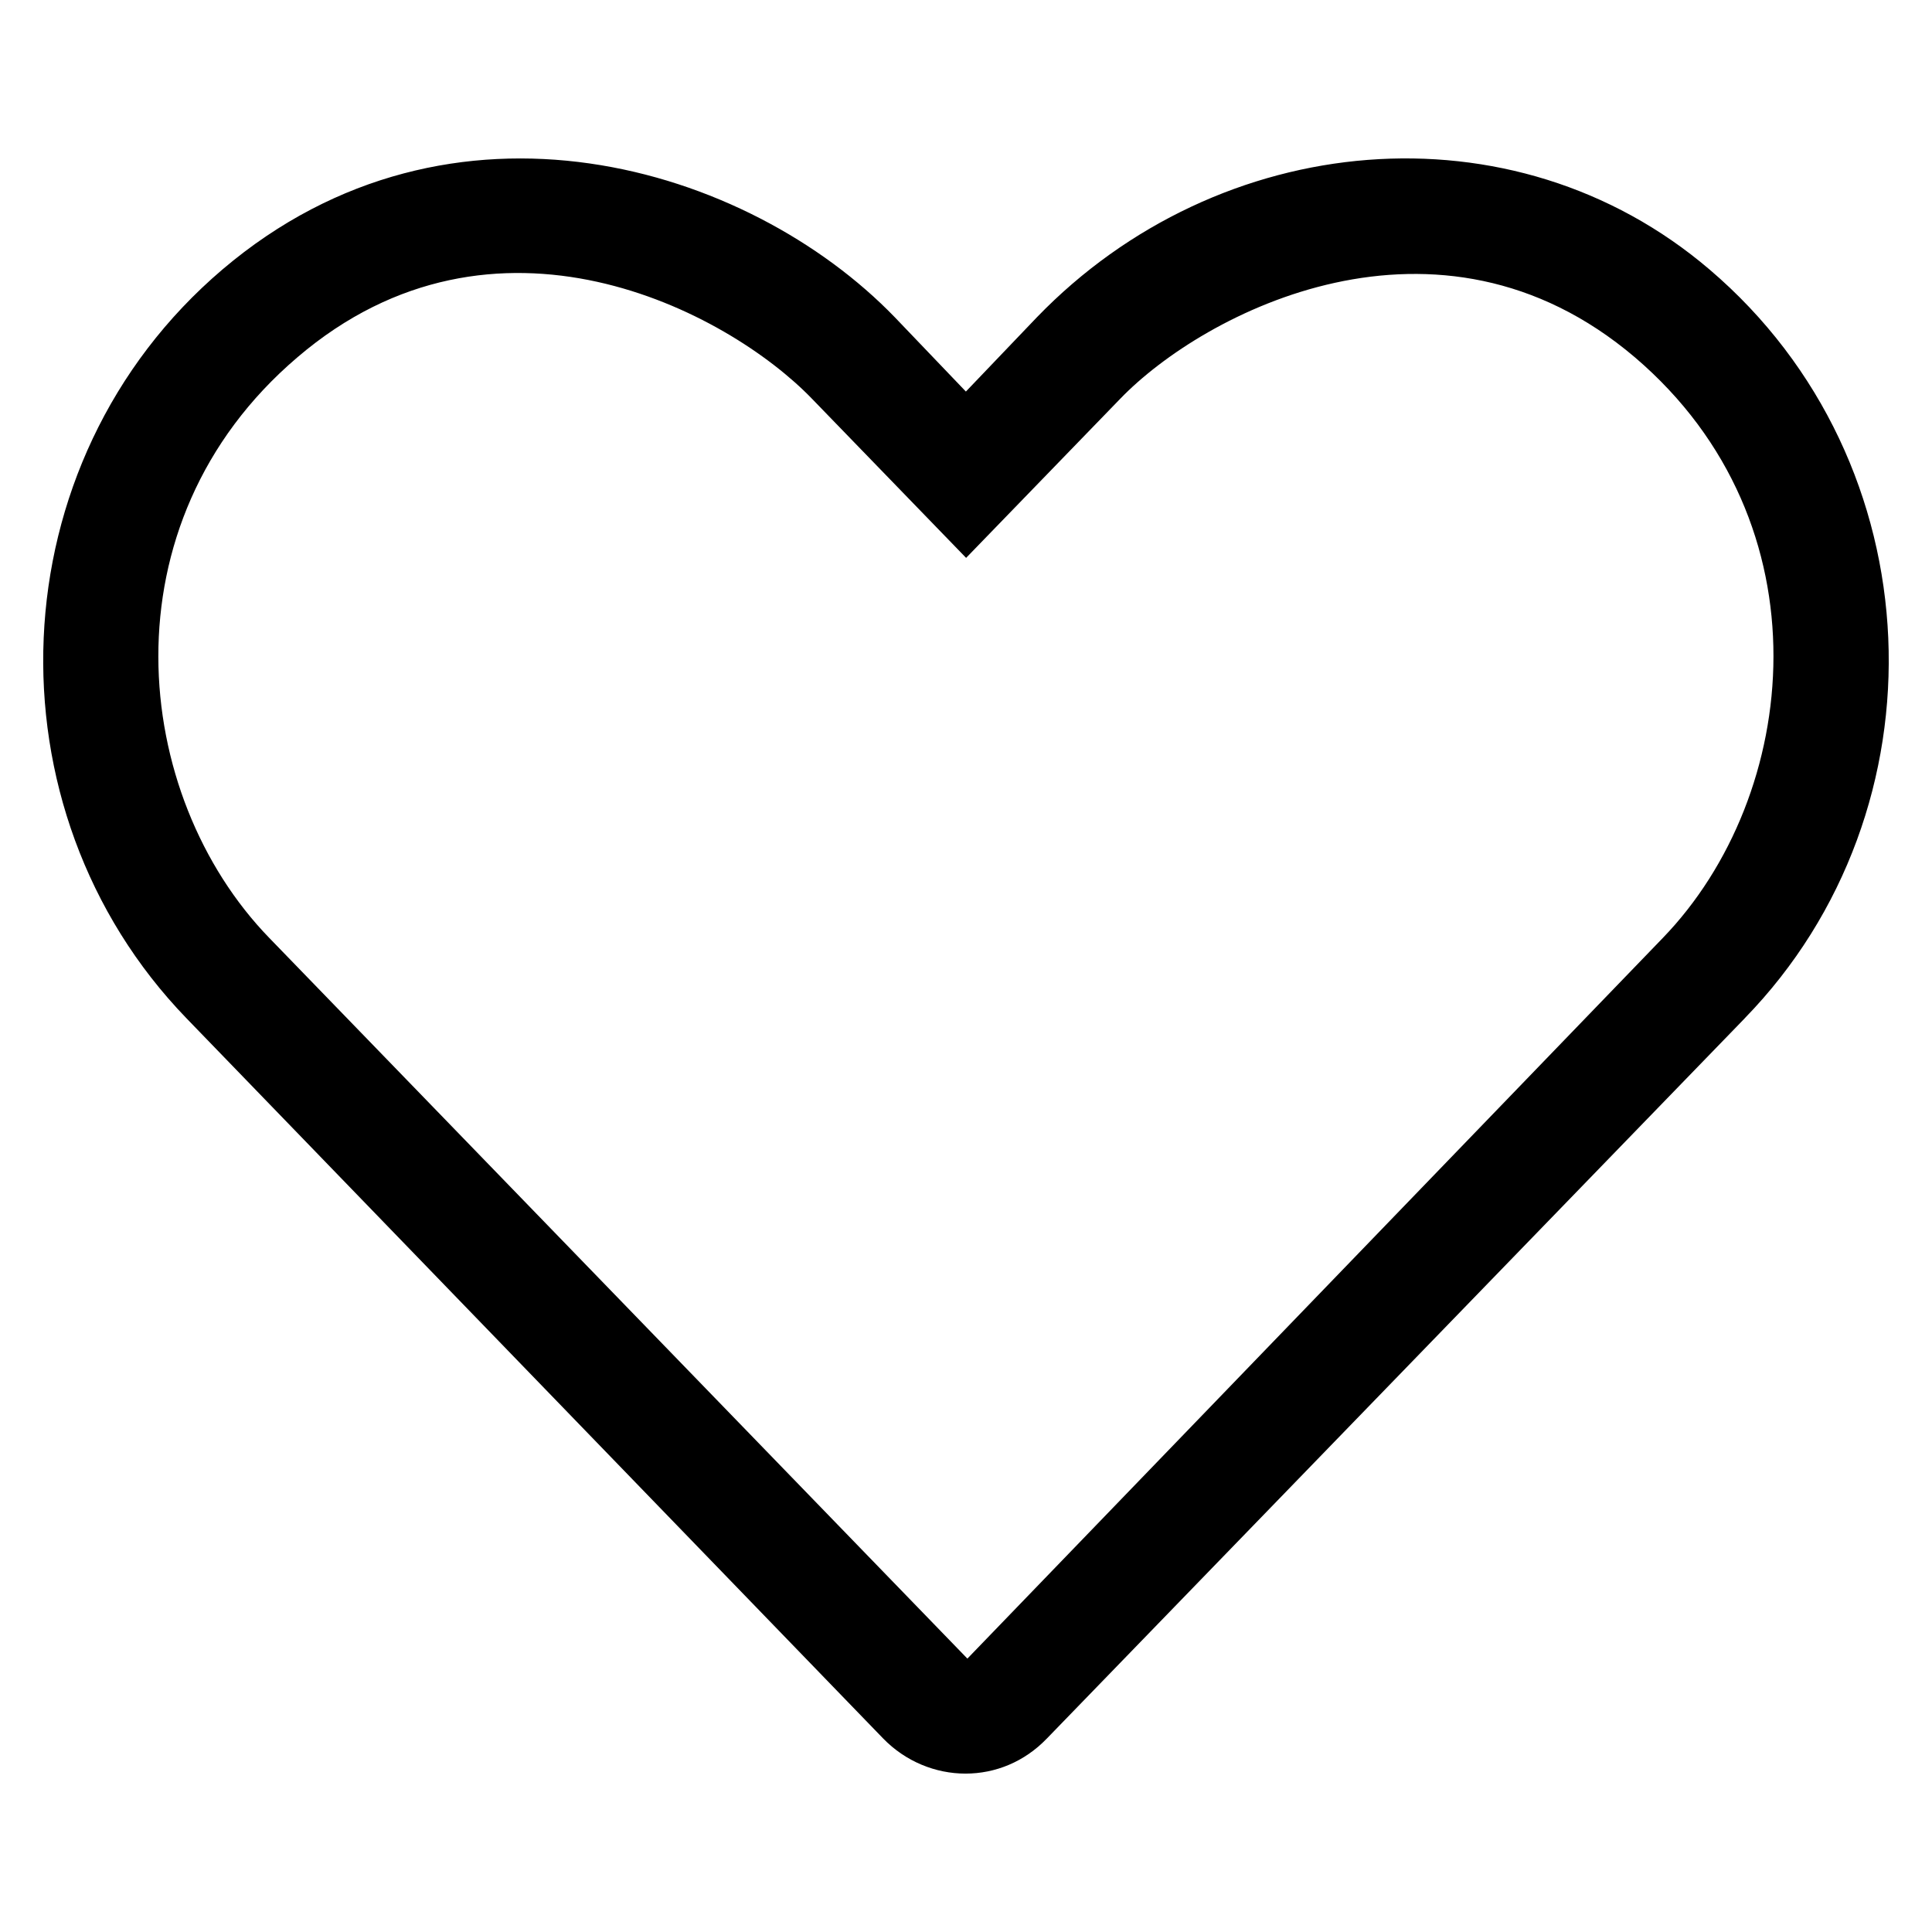
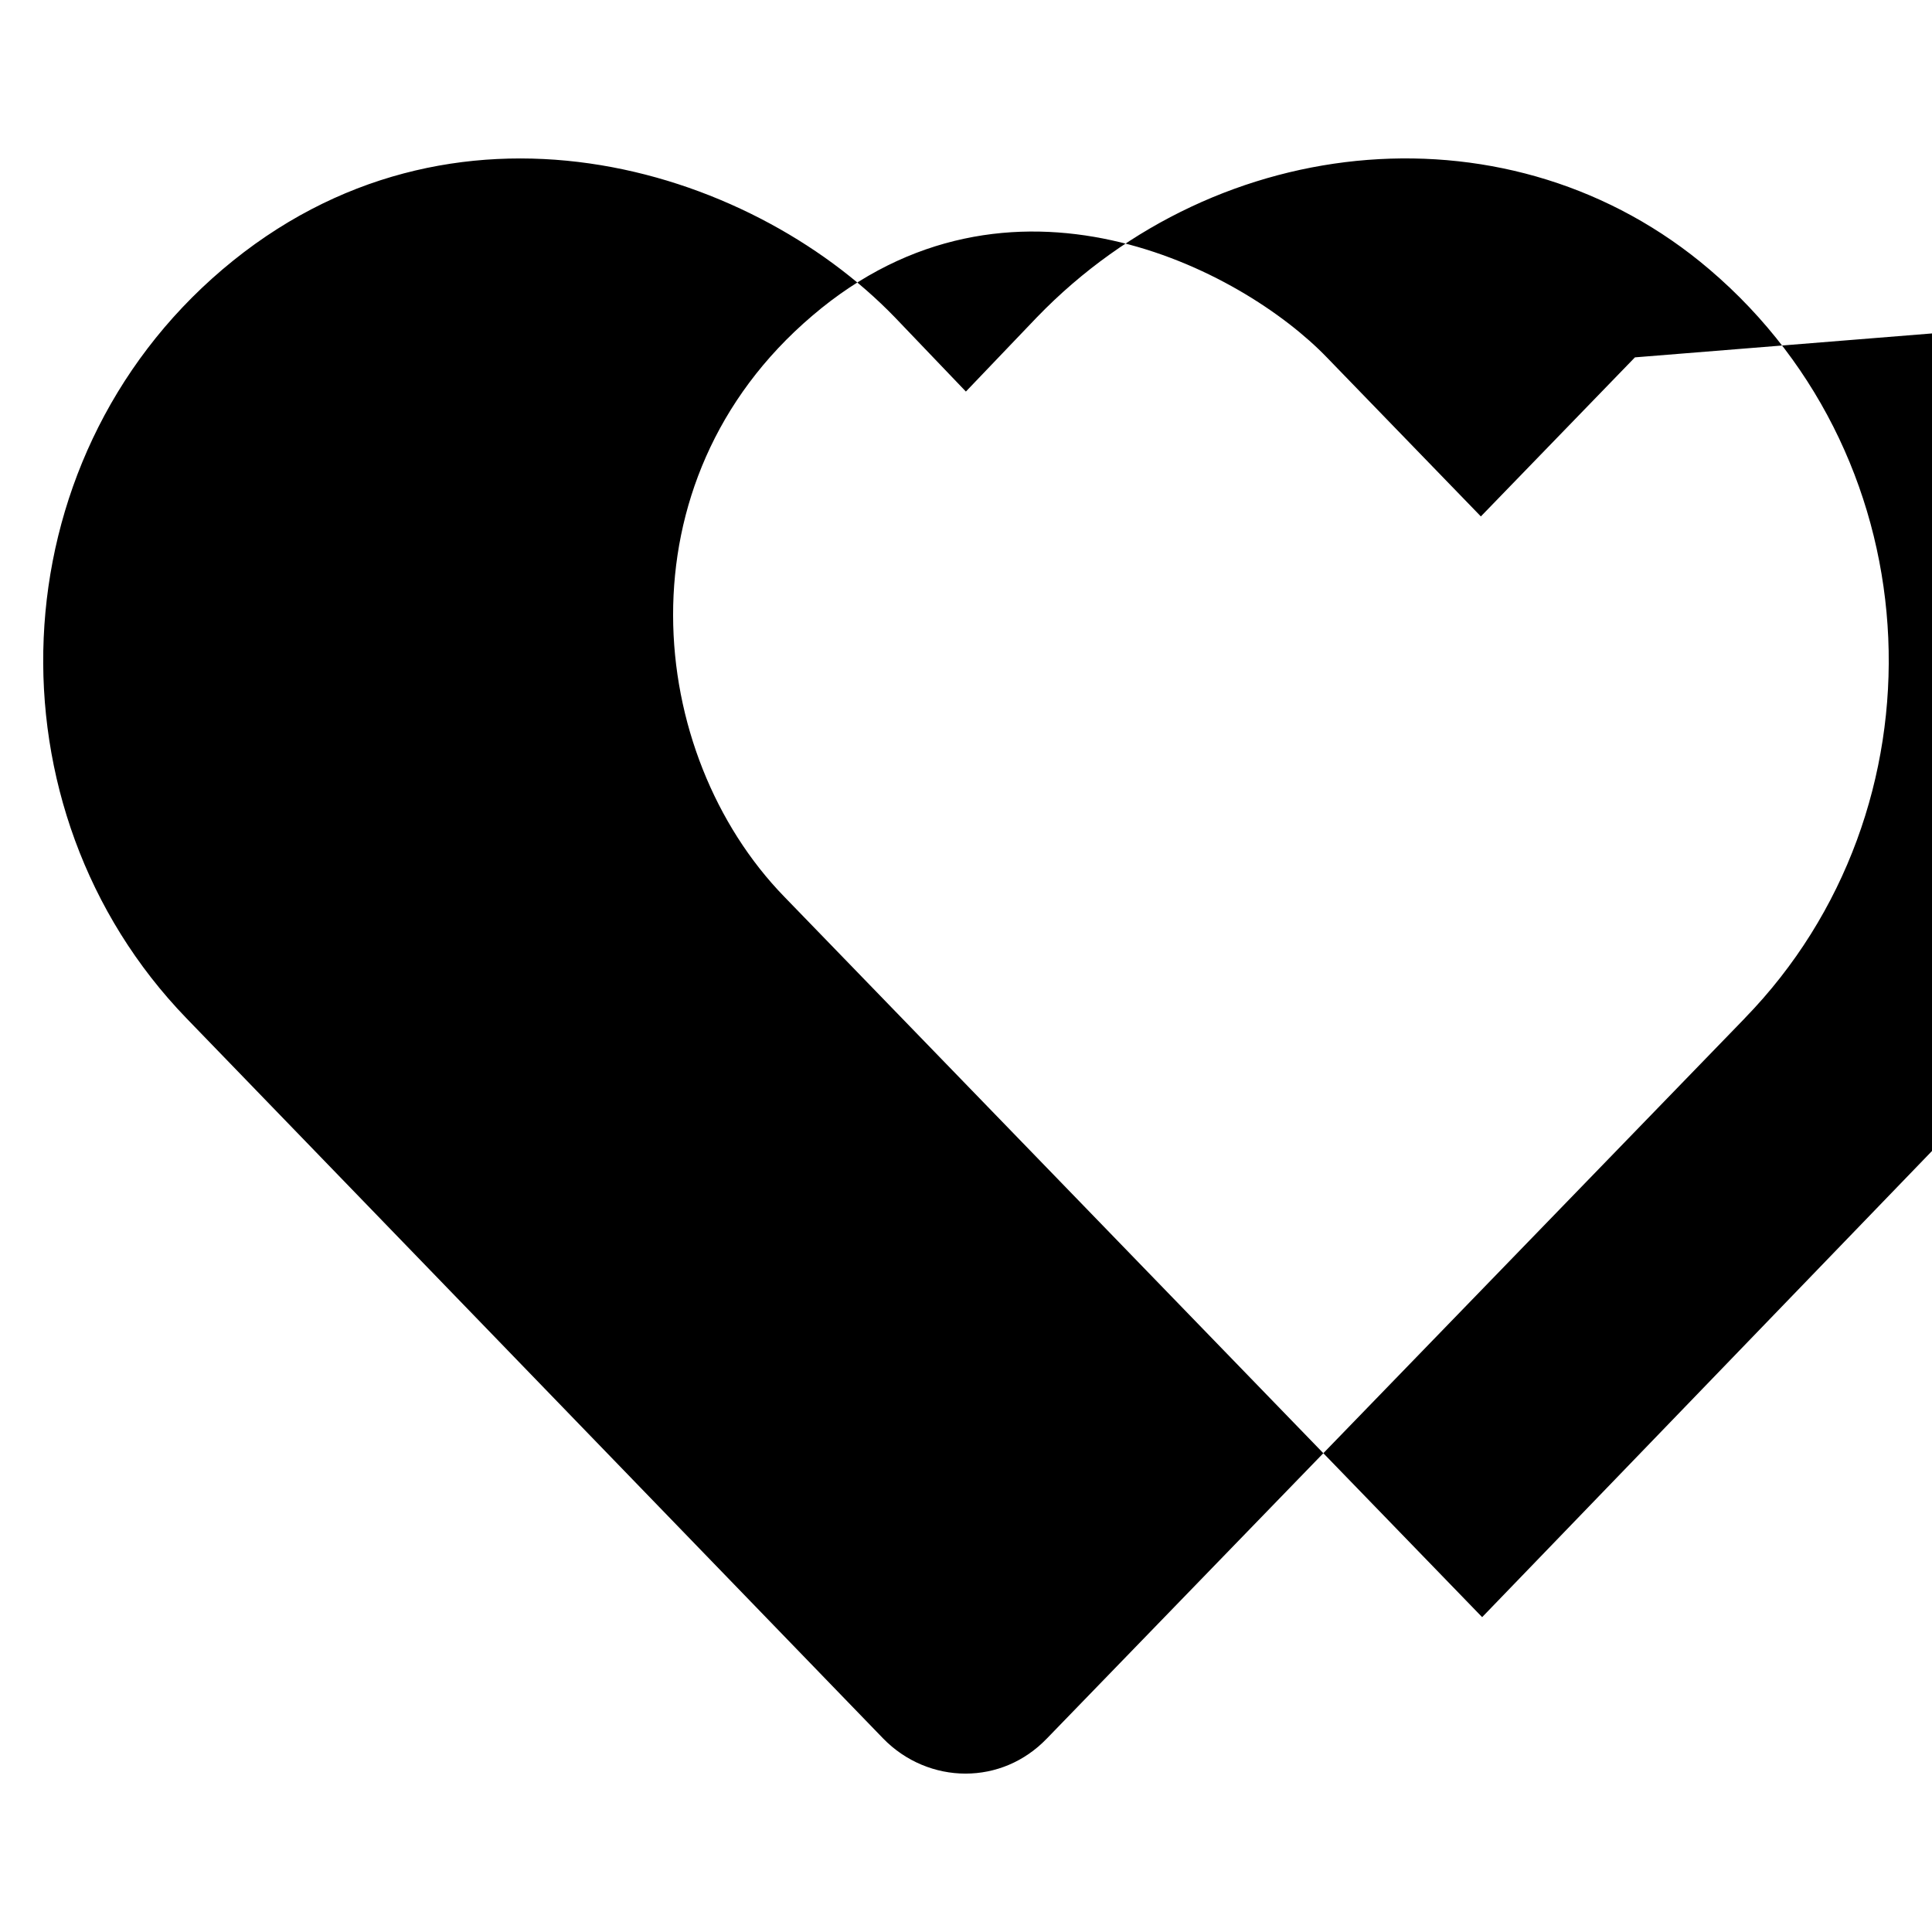
<svg xmlns="http://www.w3.org/2000/svg" id="Layer_1" data-name="Layer 1" viewBox="0 0 348.6 348.6">
  <defs>
    <style>
      .cls-1 {
        stroke-width: 0px;
      }
    </style>
  </defs>
-   <path class="cls-1" d="m314.82,183.73l-125.92,129.95c-4.07,4.23-9.32,6.34-14.69,6.34s-10.8-2.15-14.89-6.37L33.67,183.76C-2.83,146.04-.75,83.41,40.14,48.62c41.33-35.12,94.85-18.77,121.32,8.63l12.82,13.4,12.81-13.4c32.84-33.99,85.92-38.87,121.36-8.63,40.84,34.79,43.06,97.42,6.36,135.11Zm-19.82-119.25c-35.56-30.24-77.83-8.13-92.88,7.48l-27.8,28.7-27.8-28.7c-15.28-15.85-57.23-37.97-92.87-7.48-35.2,29.99-30,79.09-5.04,104.78l125.94,130.01,125.46-130.01c24.91-25.75,30.05-74.86-5.01-104.78Z" />
+   <path class="cls-1" d="m314.82,183.73l-125.92,129.95c-4.07,4.23-9.32,6.34-14.69,6.34s-10.8-2.15-14.89-6.37L33.67,183.76C-2.83,146.04-.75,83.41,40.14,48.62c41.33-35.12,94.85-18.77,121.32,8.63l12.82,13.4,12.81-13.4c32.84-33.99,85.92-38.87,121.36-8.63,40.84,34.79,43.06,97.42,6.36,135.11Zm-19.82-119.25l-27.8,28.7-27.8-28.7c-15.28-15.85-57.23-37.97-92.87-7.48-35.2,29.99-30,79.09-5.04,104.78l125.94,130.01,125.46-130.01c24.91-25.75,30.05-74.86-5.01-104.78Z" />
</svg>